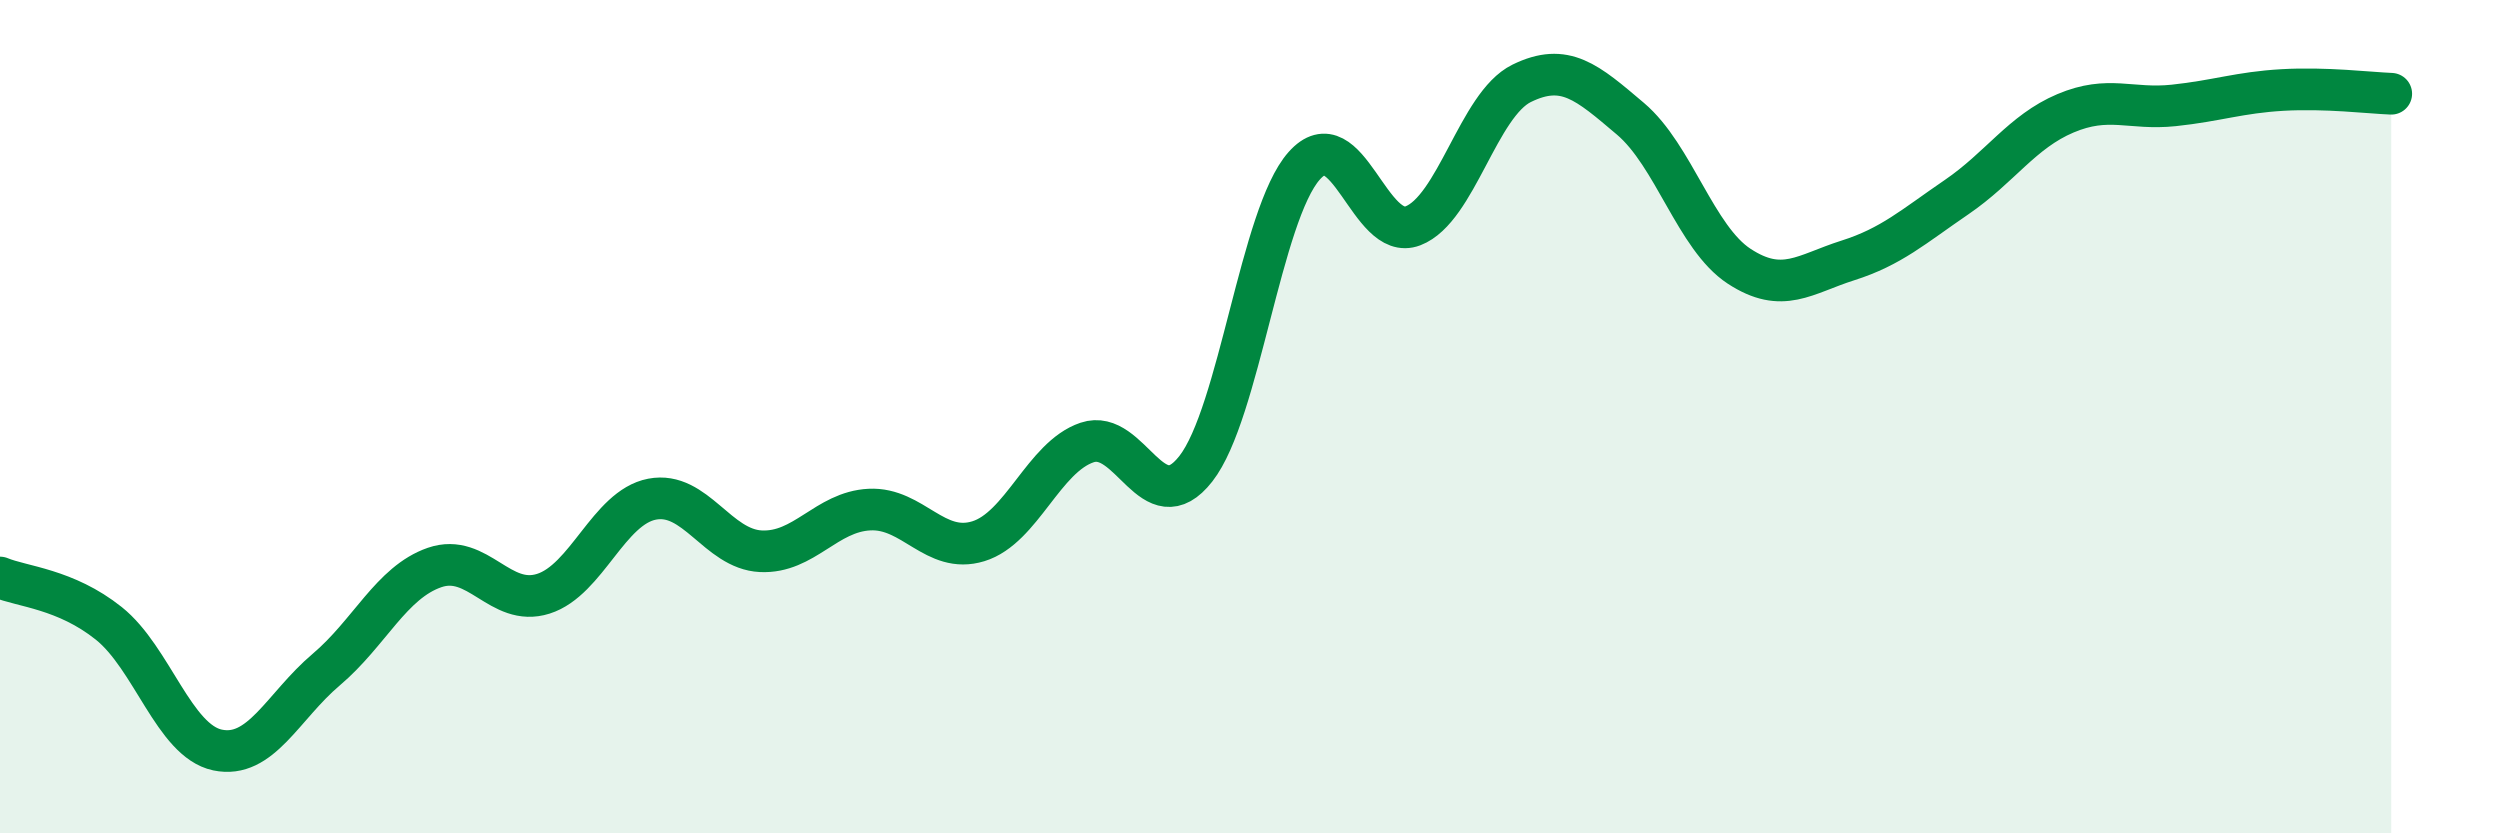
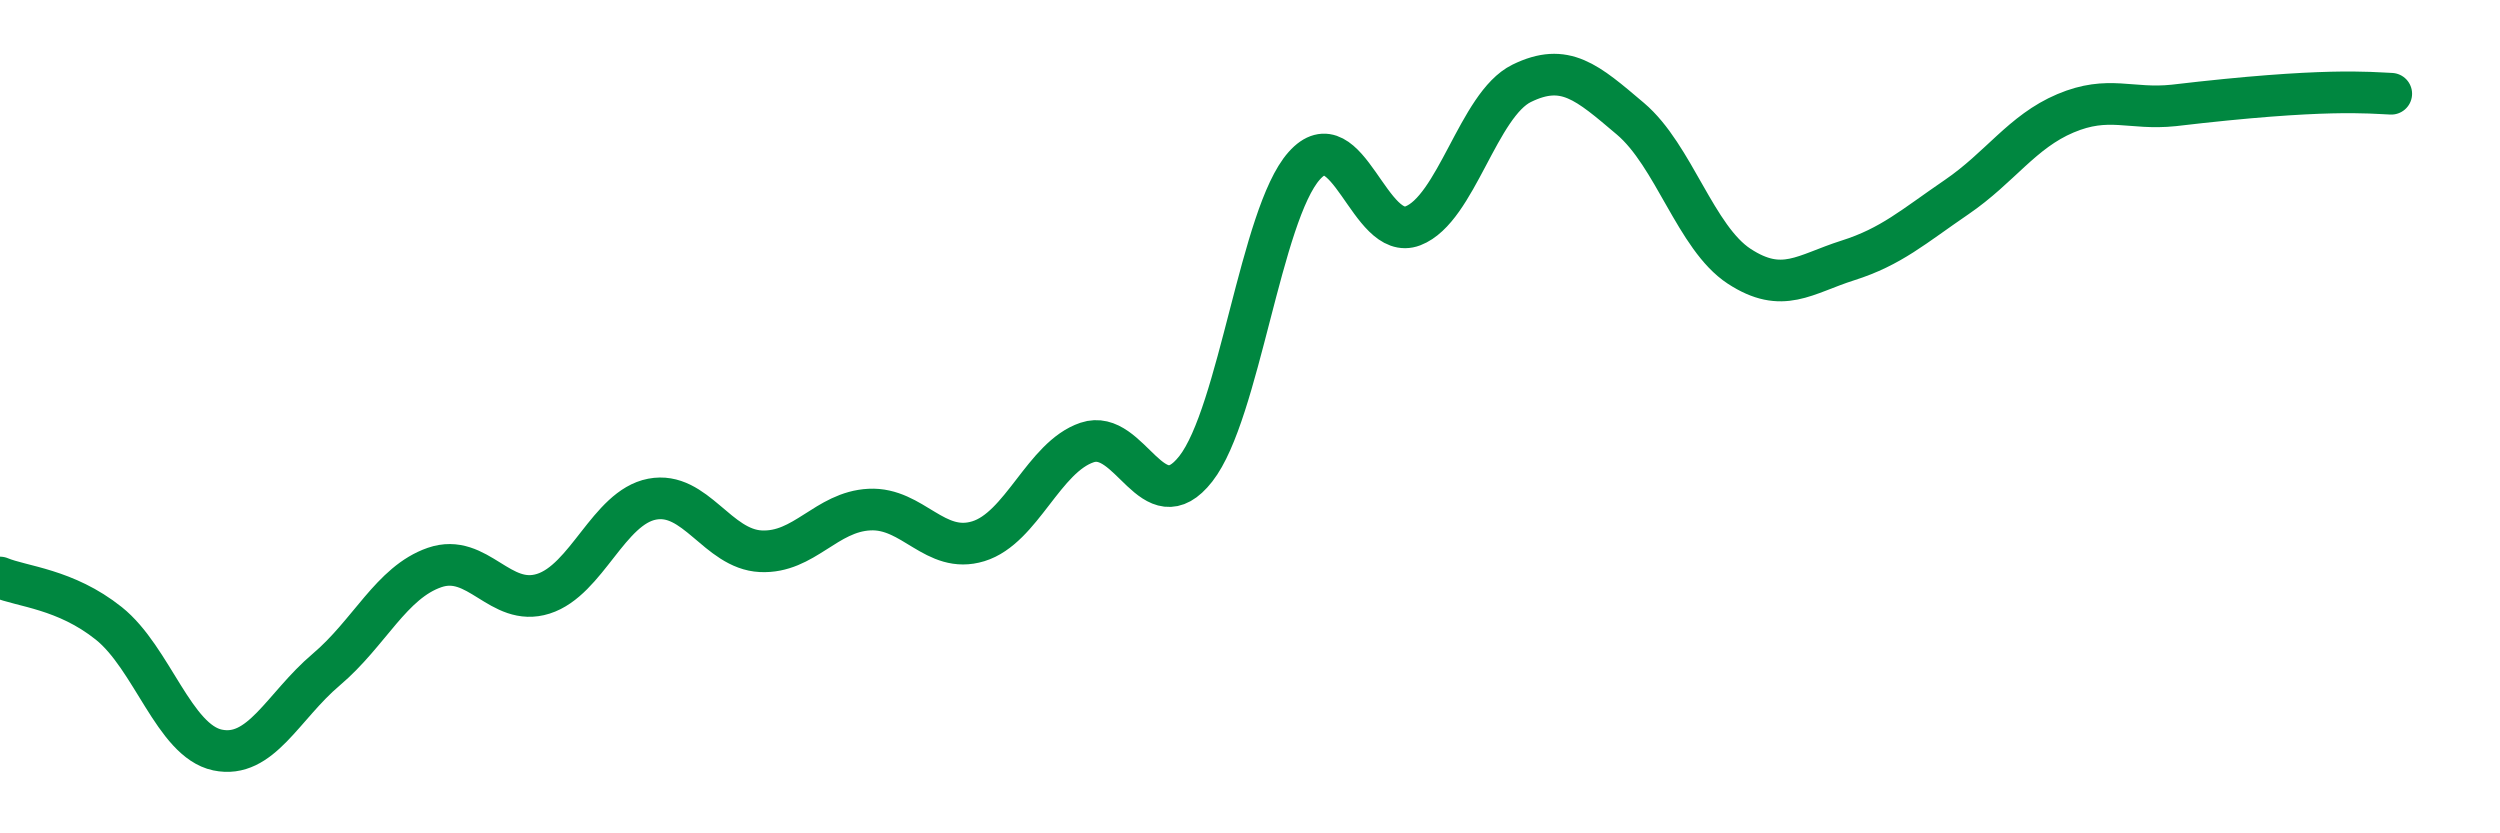
<svg xmlns="http://www.w3.org/2000/svg" width="60" height="20" viewBox="0 0 60 20">
-   <path d="M 0,13.86 C 0.52,14.08 1.57,14.13 2.61,14.96 C 3.65,15.79 4.18,17.78 5.22,18 C 6.26,18.22 6.79,16.95 7.83,16.07 C 8.87,15.19 9.39,13.98 10.43,13.62 C 11.47,13.26 12,14.58 13.04,14.25 C 14.08,13.92 14.61,12.18 15.65,11.98 C 16.69,11.78 17.22,13.18 18.26,13.23 C 19.3,13.28 19.83,12.28 20.87,12.23 C 21.91,12.18 22.44,13.31 23.48,12.99 C 24.52,12.67 25.05,10.97 26.09,10.62 C 27.13,10.27 27.66,12.58 28.7,11.25 C 29.74,9.92 30.26,5.15 31.3,3.98 C 32.34,2.81 32.87,5.82 33.91,5.42 C 34.95,5.02 35.48,2.51 36.52,2 C 37.56,1.49 38.09,1.97 39.13,2.85 C 40.17,3.73 40.7,5.71 41.74,6.39 C 42.78,7.07 43.31,6.58 44.35,6.25 C 45.39,5.92 45.92,5.44 46.96,4.73 C 48,4.02 48.53,3.16 49.57,2.72 C 50.61,2.28 51.13,2.64 52.17,2.53 C 53.21,2.42 53.74,2.22 54.78,2.16 C 55.82,2.1 56.87,2.23 57.39,2.25L57.39 20L0 20Z" fill="#008740" opacity="0.1" stroke-linecap="round" stroke-linejoin="round" />
-   <path d="M 0,13.86 C 0.52,14.08 1.57,14.13 2.61,14.96 C 3.65,15.79 4.18,17.78 5.22,18 C 6.26,18.22 6.79,16.95 7.83,16.07 C 8.87,15.19 9.39,13.98 10.43,13.62 C 11.47,13.26 12,14.58 13.04,14.25 C 14.08,13.92 14.61,12.18 15.65,11.98 C 16.69,11.78 17.22,13.18 18.26,13.23 C 19.3,13.28 19.83,12.28 20.87,12.23 C 21.91,12.18 22.44,13.31 23.48,12.99 C 24.52,12.67 25.05,10.97 26.09,10.62 C 27.13,10.27 27.66,12.58 28.7,11.25 C 29.74,9.92 30.26,5.15 31.3,3.98 C 32.34,2.81 32.87,5.82 33.91,5.42 C 34.95,5.02 35.48,2.51 36.52,2 C 37.56,1.49 38.09,1.97 39.13,2.85 C 40.17,3.73 40.7,5.71 41.74,6.39 C 42.78,7.07 43.31,6.58 44.35,6.25 C 45.39,5.92 45.92,5.44 46.96,4.73 C 48,4.02 48.53,3.16 49.57,2.72 C 50.61,2.28 51.13,2.64 52.17,2.53 C 53.21,2.42 53.74,2.22 54.78,2.16 C 55.82,2.1 56.87,2.23 57.39,2.25" stroke="#008740" stroke-width="1" fill="none" stroke-linecap="round" stroke-linejoin="round" />
+   <path d="M 0,13.86 C 0.52,14.08 1.57,14.13 2.61,14.96 C 3.65,15.79 4.18,17.78 5.22,18 C 6.26,18.22 6.79,16.95 7.83,16.07 C 8.87,15.19 9.39,13.98 10.43,13.62 C 11.47,13.26 12,14.58 13.04,14.25 C 14.08,13.92 14.61,12.18 15.65,11.98 C 16.69,11.78 17.22,13.18 18.26,13.23 C 19.3,13.28 19.83,12.28 20.87,12.23 C 21.91,12.18 22.44,13.31 23.48,12.99 C 24.52,12.67 25.05,10.97 26.09,10.62 C 27.13,10.27 27.66,12.58 28.7,11.25 C 29.74,9.92 30.26,5.15 31.3,3.98 C 32.34,2.81 32.87,5.82 33.91,5.42 C 34.95,5.02 35.48,2.51 36.52,2 C 37.56,1.49 38.09,1.97 39.13,2.85 C 40.17,3.73 40.7,5.71 41.74,6.39 C 42.78,7.07 43.31,6.58 44.35,6.25 C 45.39,5.92 45.92,5.44 46.96,4.73 C 48,4.02 48.53,3.16 49.57,2.72 C 50.61,2.28 51.13,2.64 52.17,2.53 C 55.82,2.1 56.87,2.23 57.39,2.25" stroke="#008740" stroke-width="1" fill="none" stroke-linecap="round" stroke-linejoin="round" />
</svg>